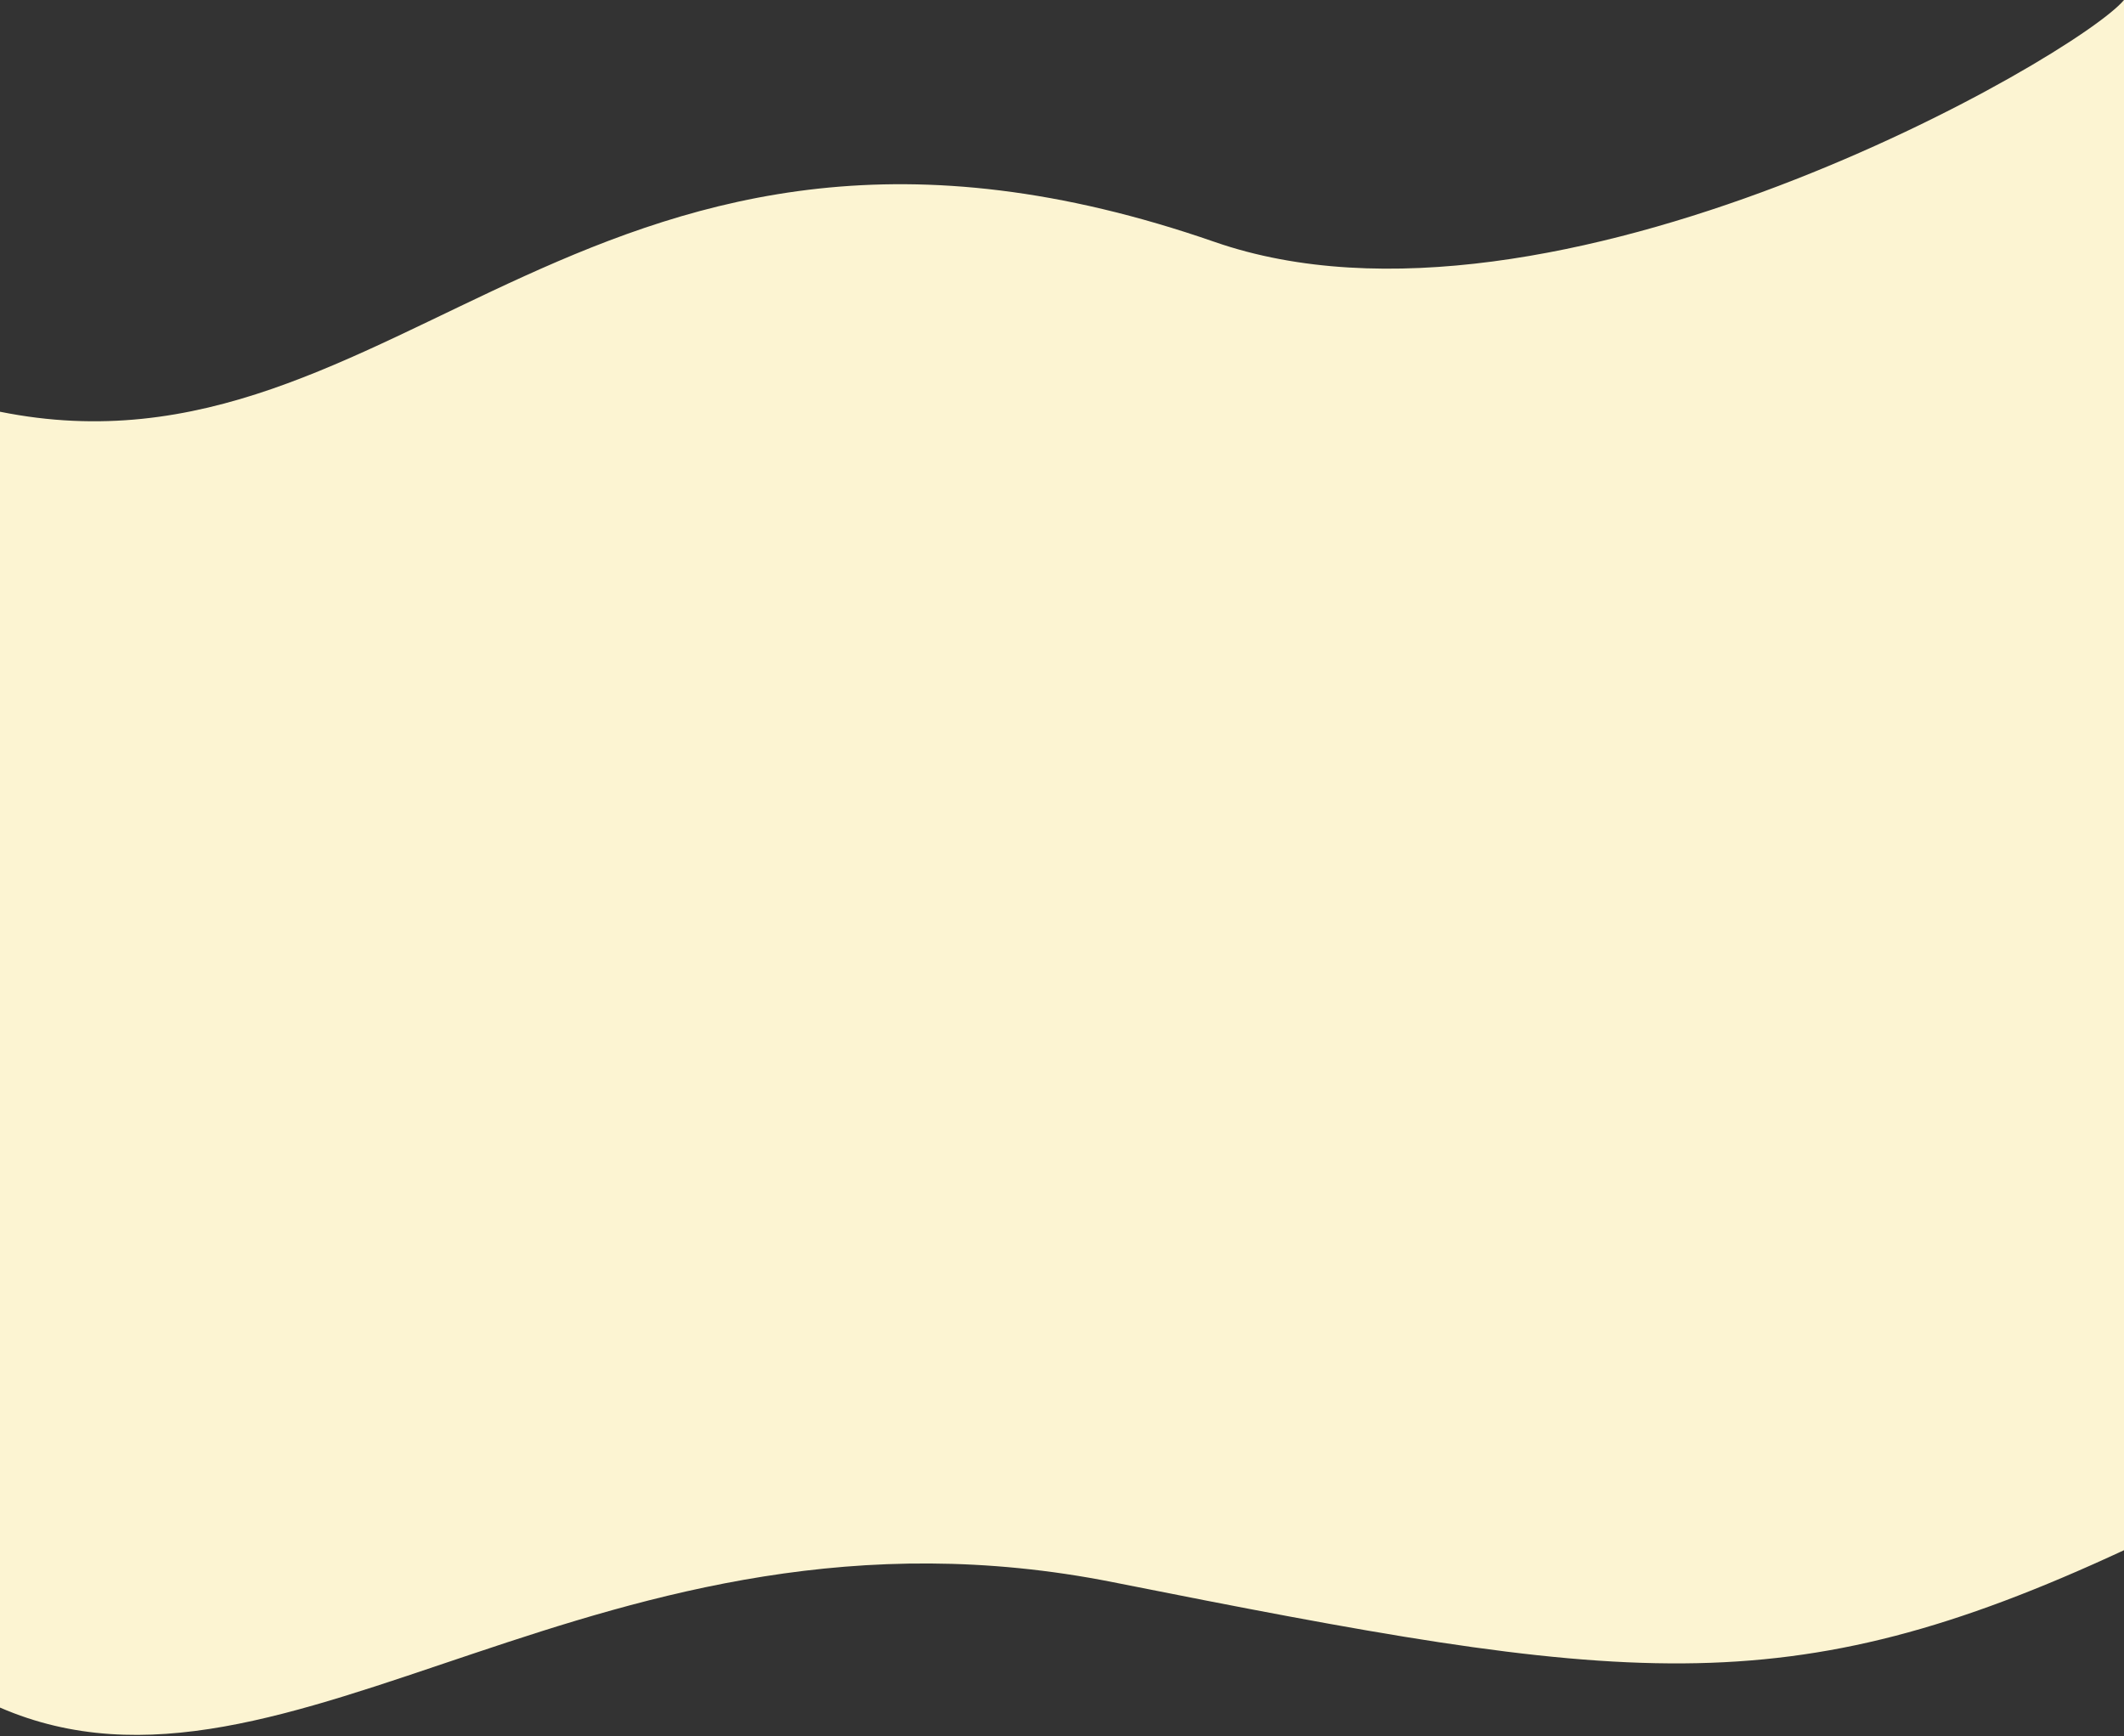
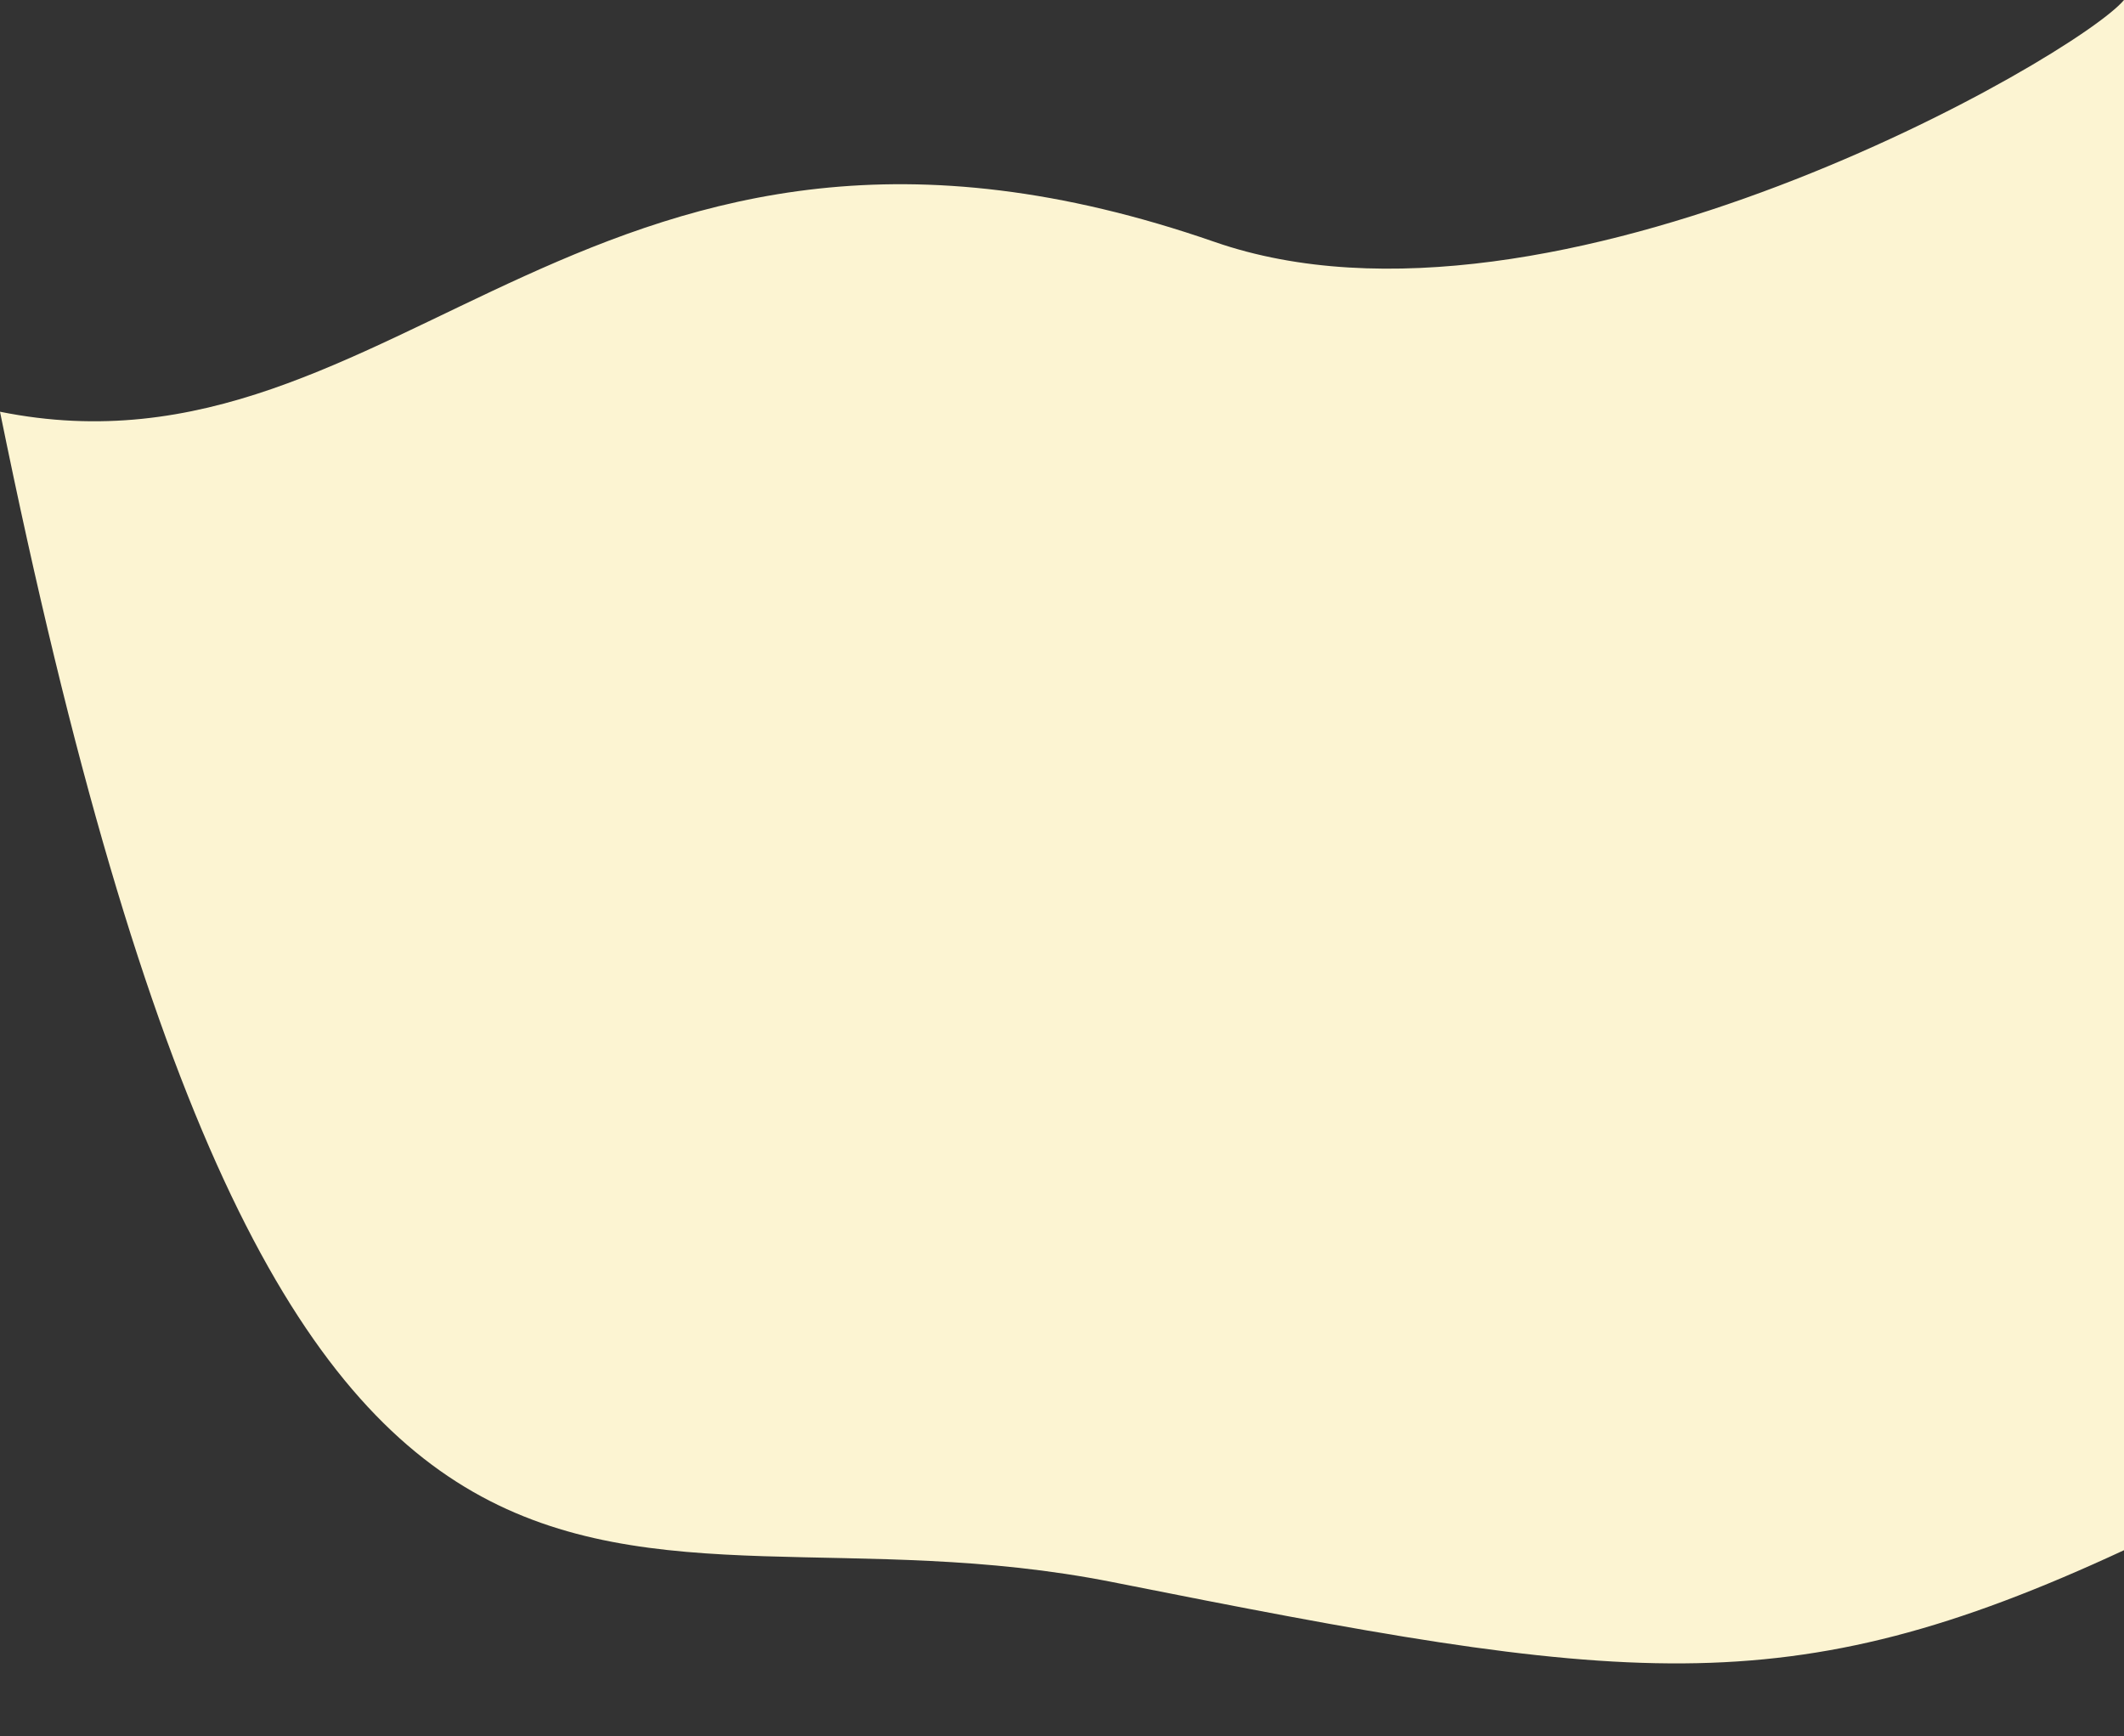
<svg xmlns="http://www.w3.org/2000/svg" width="1440" height="1177" viewBox="0 0 1440 1177" fill="none">
  <rect x="0" y="0" width="1440" height="1177" fill="#333333" stroke="none" />
-   <path d="M823.5 164C401.176 17.385 272.5 334 0 279.1V1157.5C196 1242.5 407.5 1003.5 754.5 1072.5C1101.5 1141.5 1210.26 1157.5 1440 1050.83V0C1408.34 37.955 1052.5 243.5 823.5 164Z" fill="#FCF4D2" />
+   <path d="M823.5 164C401.176 17.385 272.5 334 0 279.1C196 1242.5 407.5 1003.5 754.5 1072.5C1101.5 1141.5 1210.26 1157.5 1440 1050.83V0C1408.34 37.955 1052.5 243.5 823.5 164Z" fill="#FCF4D2" />
</svg>